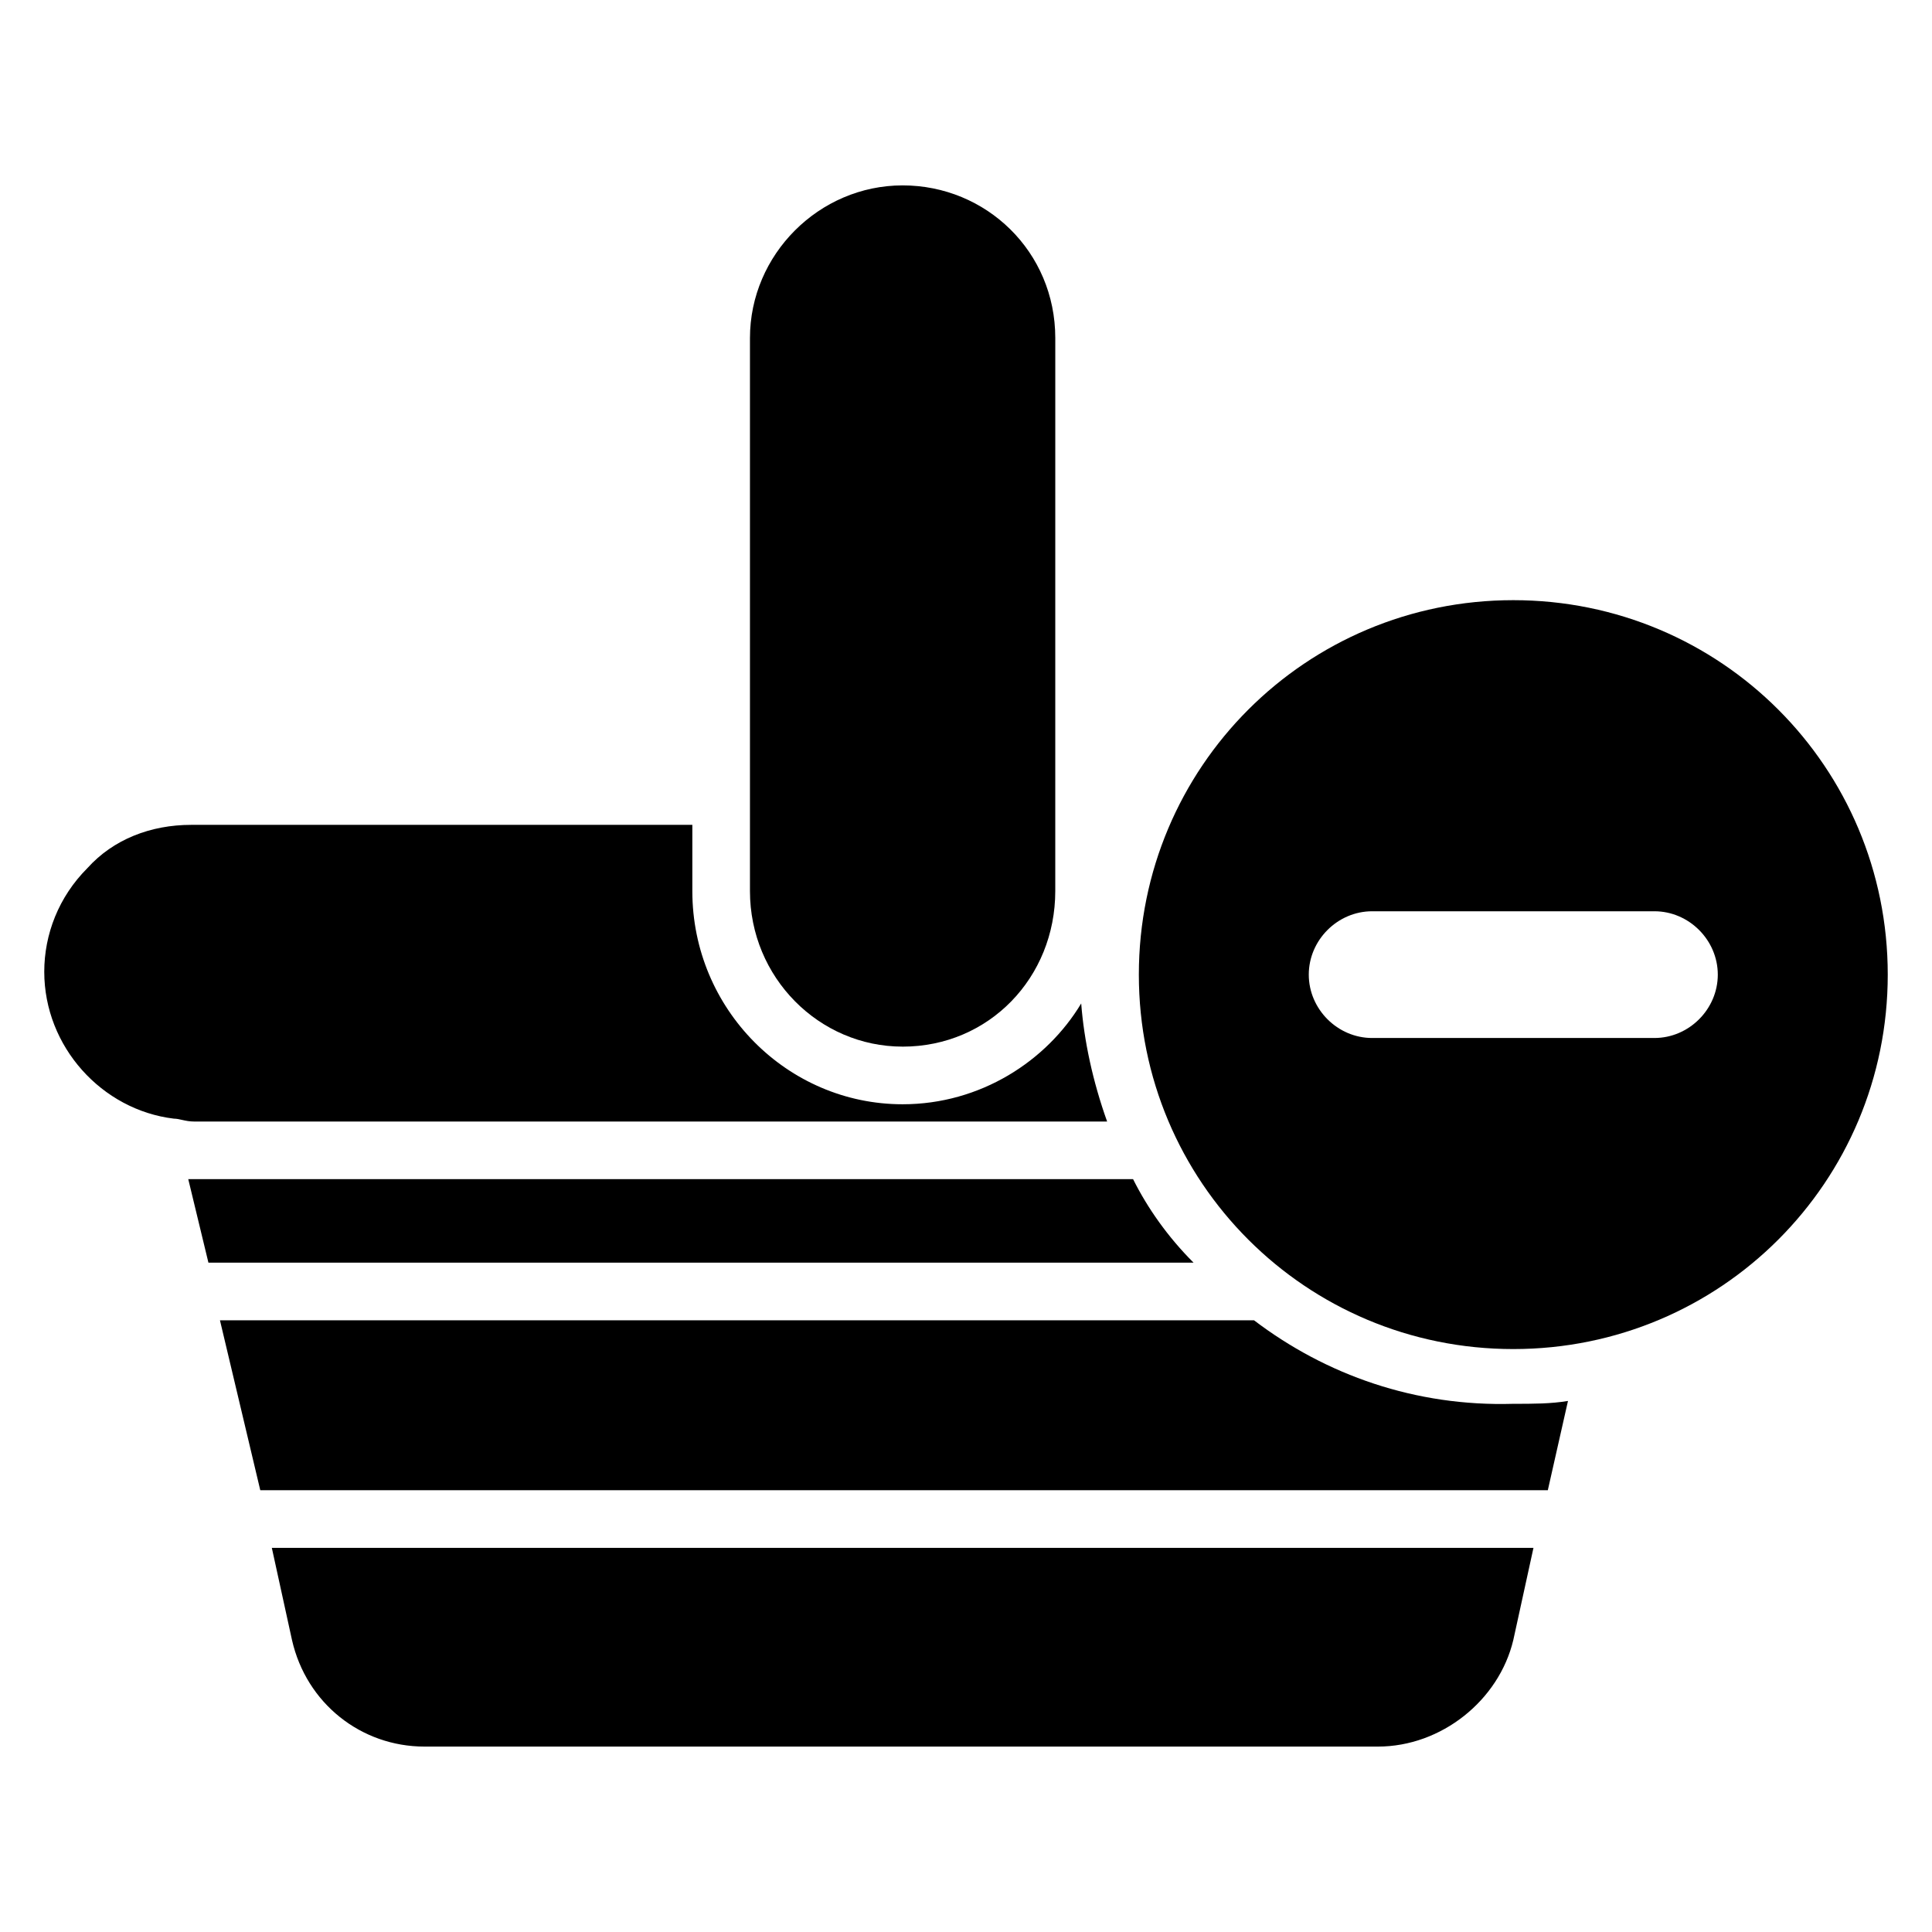
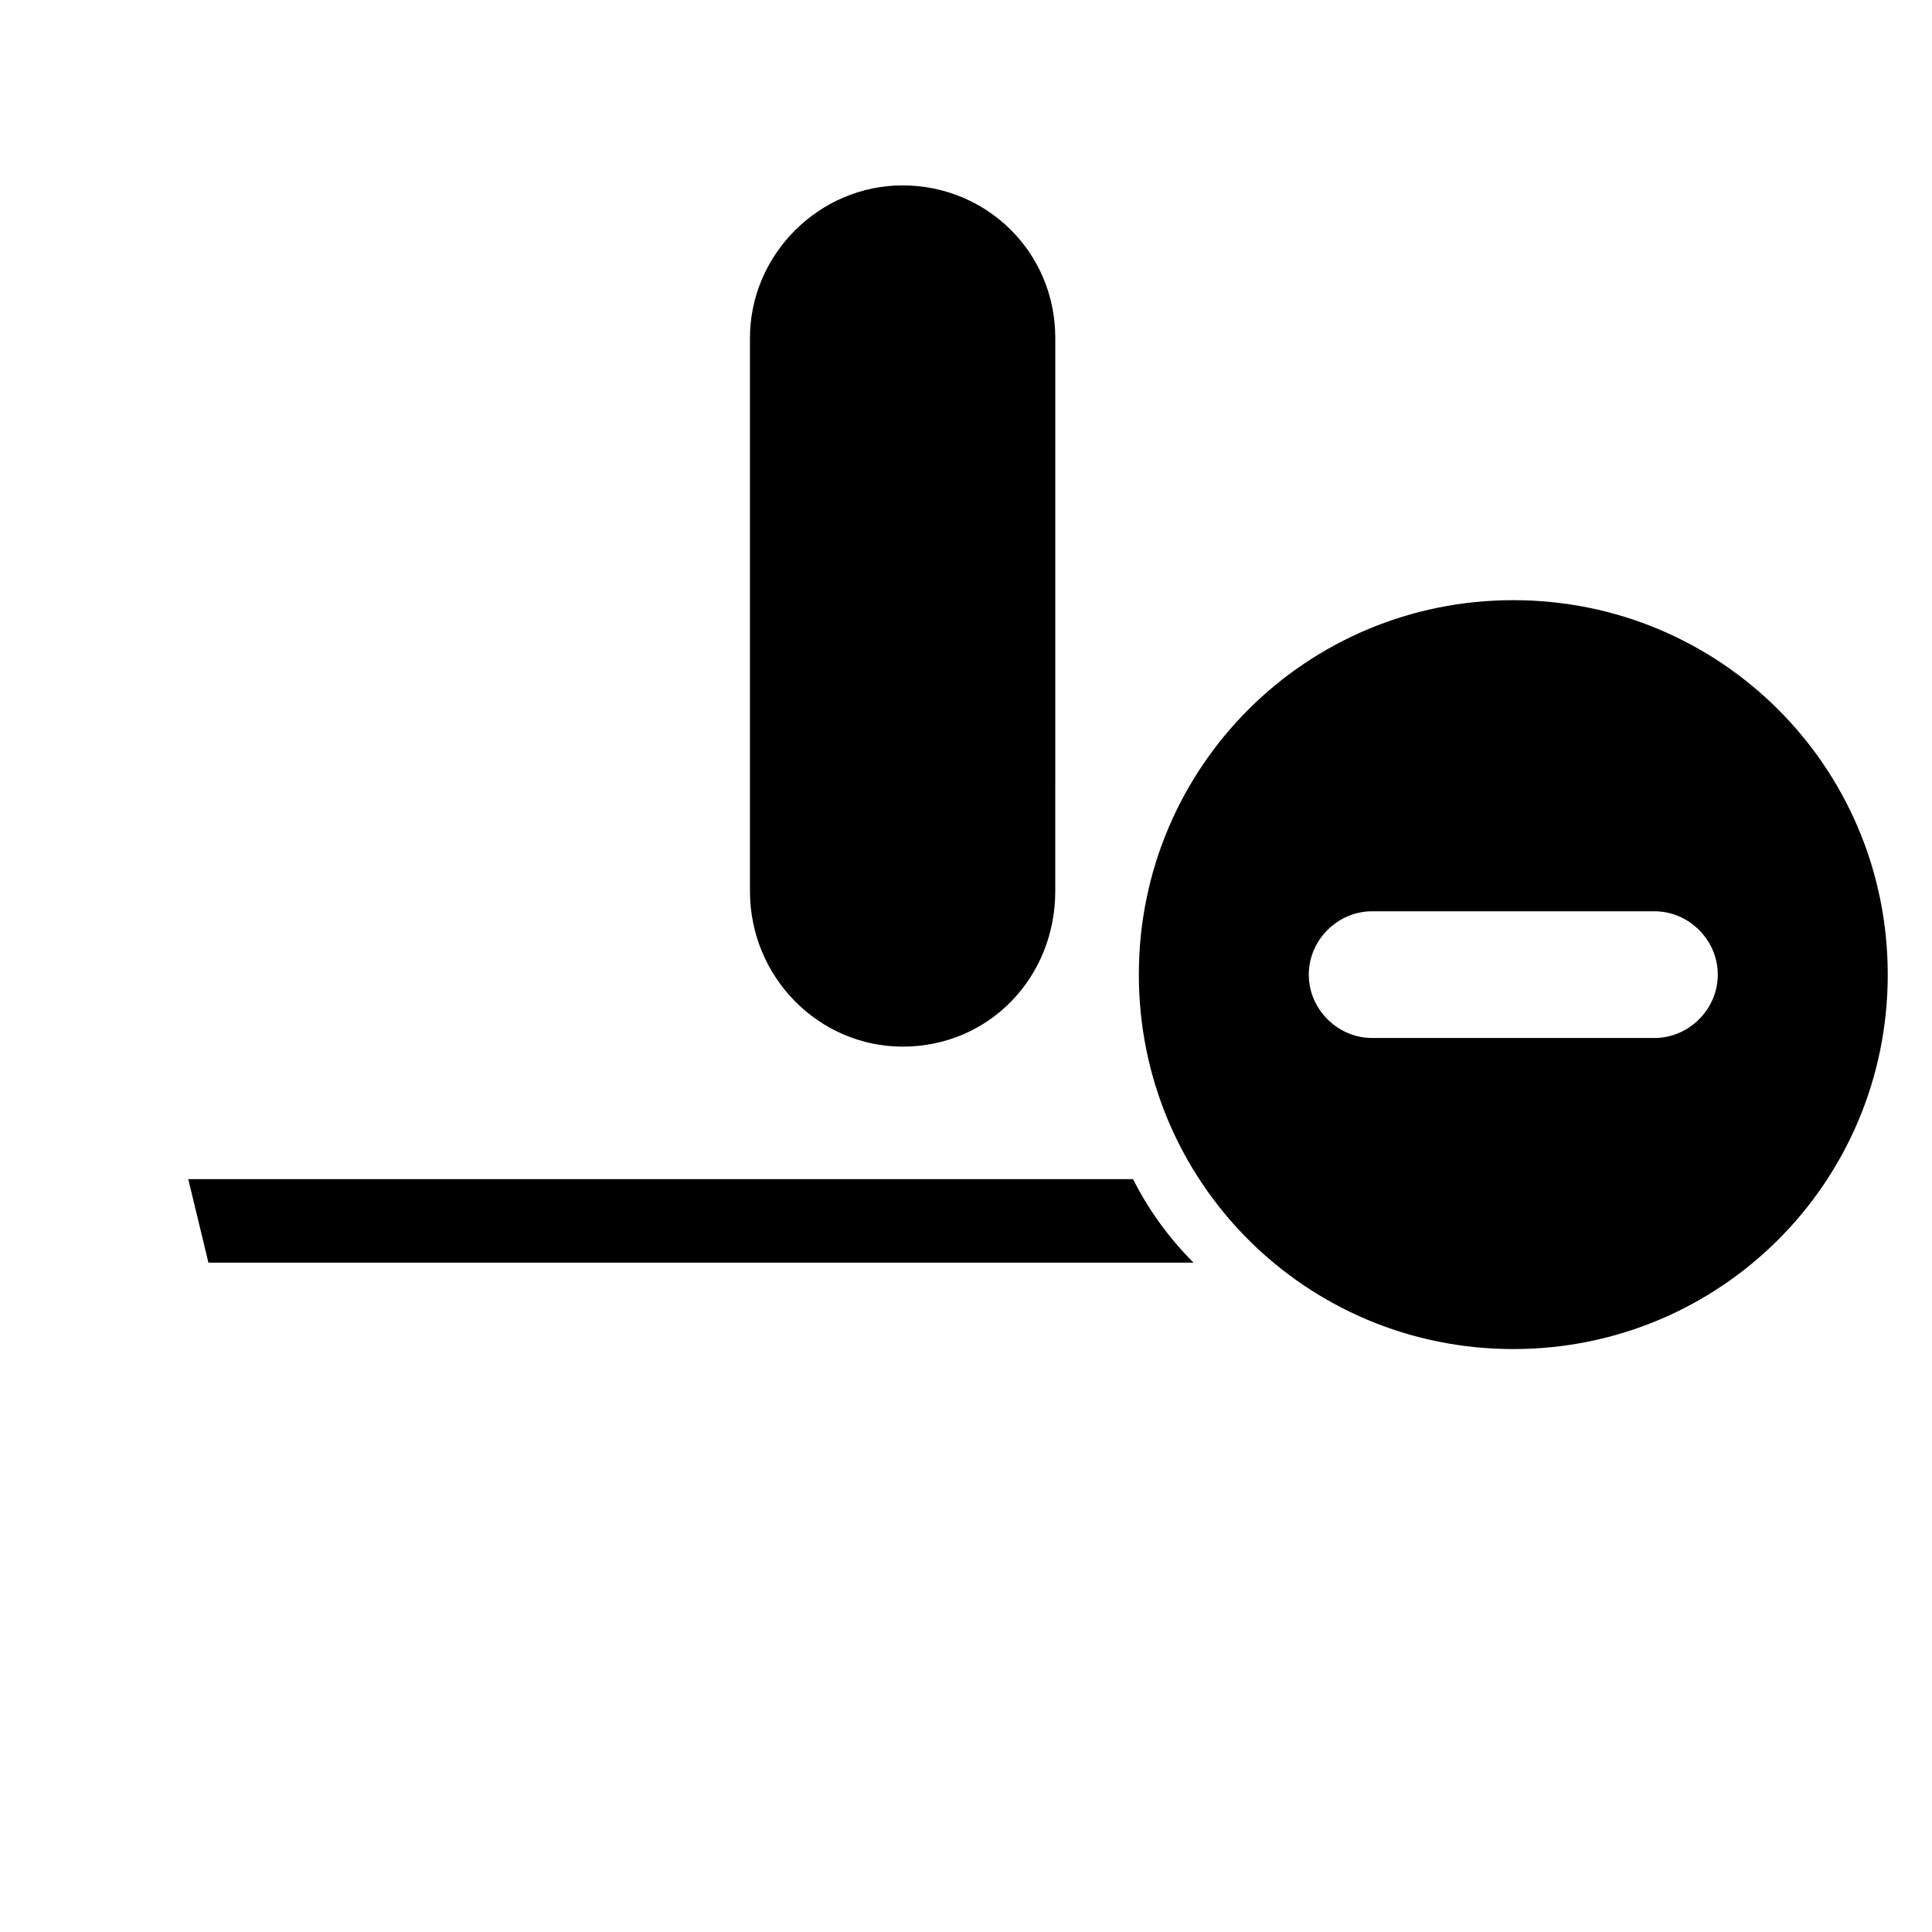
<svg xmlns="http://www.w3.org/2000/svg" fill="#000000" width="800px" height="800px" version="1.1" viewBox="144 144 512 512">
  <g>
-     <path d="m221.38 578.62c3.816 16.793 18.32 28.242 35.113 28.242h252.67c16.793 0 32.062-12.215 35.879-28.242l5.344-24.426h-334.35z" />
    <path d="m444.27 456.48h-250.38l5.344 22.137h261.07c-6.871-6.867-12.215-14.5-16.031-22.137z" />
-     <path d="m476.33 493.89h-274.04l10.688 45.039h341.21l5.344-23.664c-4.582 0.762-9.16 0.762-14.504 0.762-25.953 0.762-49.617-7.633-68.703-22.137z" />
-     <path d="m437.4 441.22c-3.816-10.688-6.106-21.375-6.871-31.297-9.16 15.266-26.719 26.719-47.328 26.719-30.535 0-55.723-25.191-55.723-56.488v-17.559h-132.82c-10.688 0-20.609 3.816-27.48 11.449-7.633 7.633-11.449 17.559-11.449 27.48 0 19.848 15.266 36.641 34.352 38.93 1.527 0 3.055 0.762 5.344 0.762z" />
    <path d="m383.2 421.37c22.902 0 40.457-18.32 40.457-41.223l0.004-146.56c0-22.902-18.32-40.457-40.457-40.457s-40.457 18.32-40.457 40.457v146.56c-0.004 22.898 18.316 41.219 40.453 41.219z" />
    <path d="m545.04 303.05c-54.961 0-99.234 44.273-99.234 99.234 0 54.961 44.273 99.234 99.234 99.234 54.961 0 99.234-44.273 99.234-99.234 0-54.961-44.273-99.234-99.234-99.234zm37.402 116.03h-74.809c-9.16 0-16.793-7.633-16.793-16.793 0-9.16 7.633-16.793 16.793-16.793h74.809c9.16 0 16.793 7.633 16.793 16.793 0 9.16-7.633 16.793-16.793 16.793z" />
  </g>
</svg>